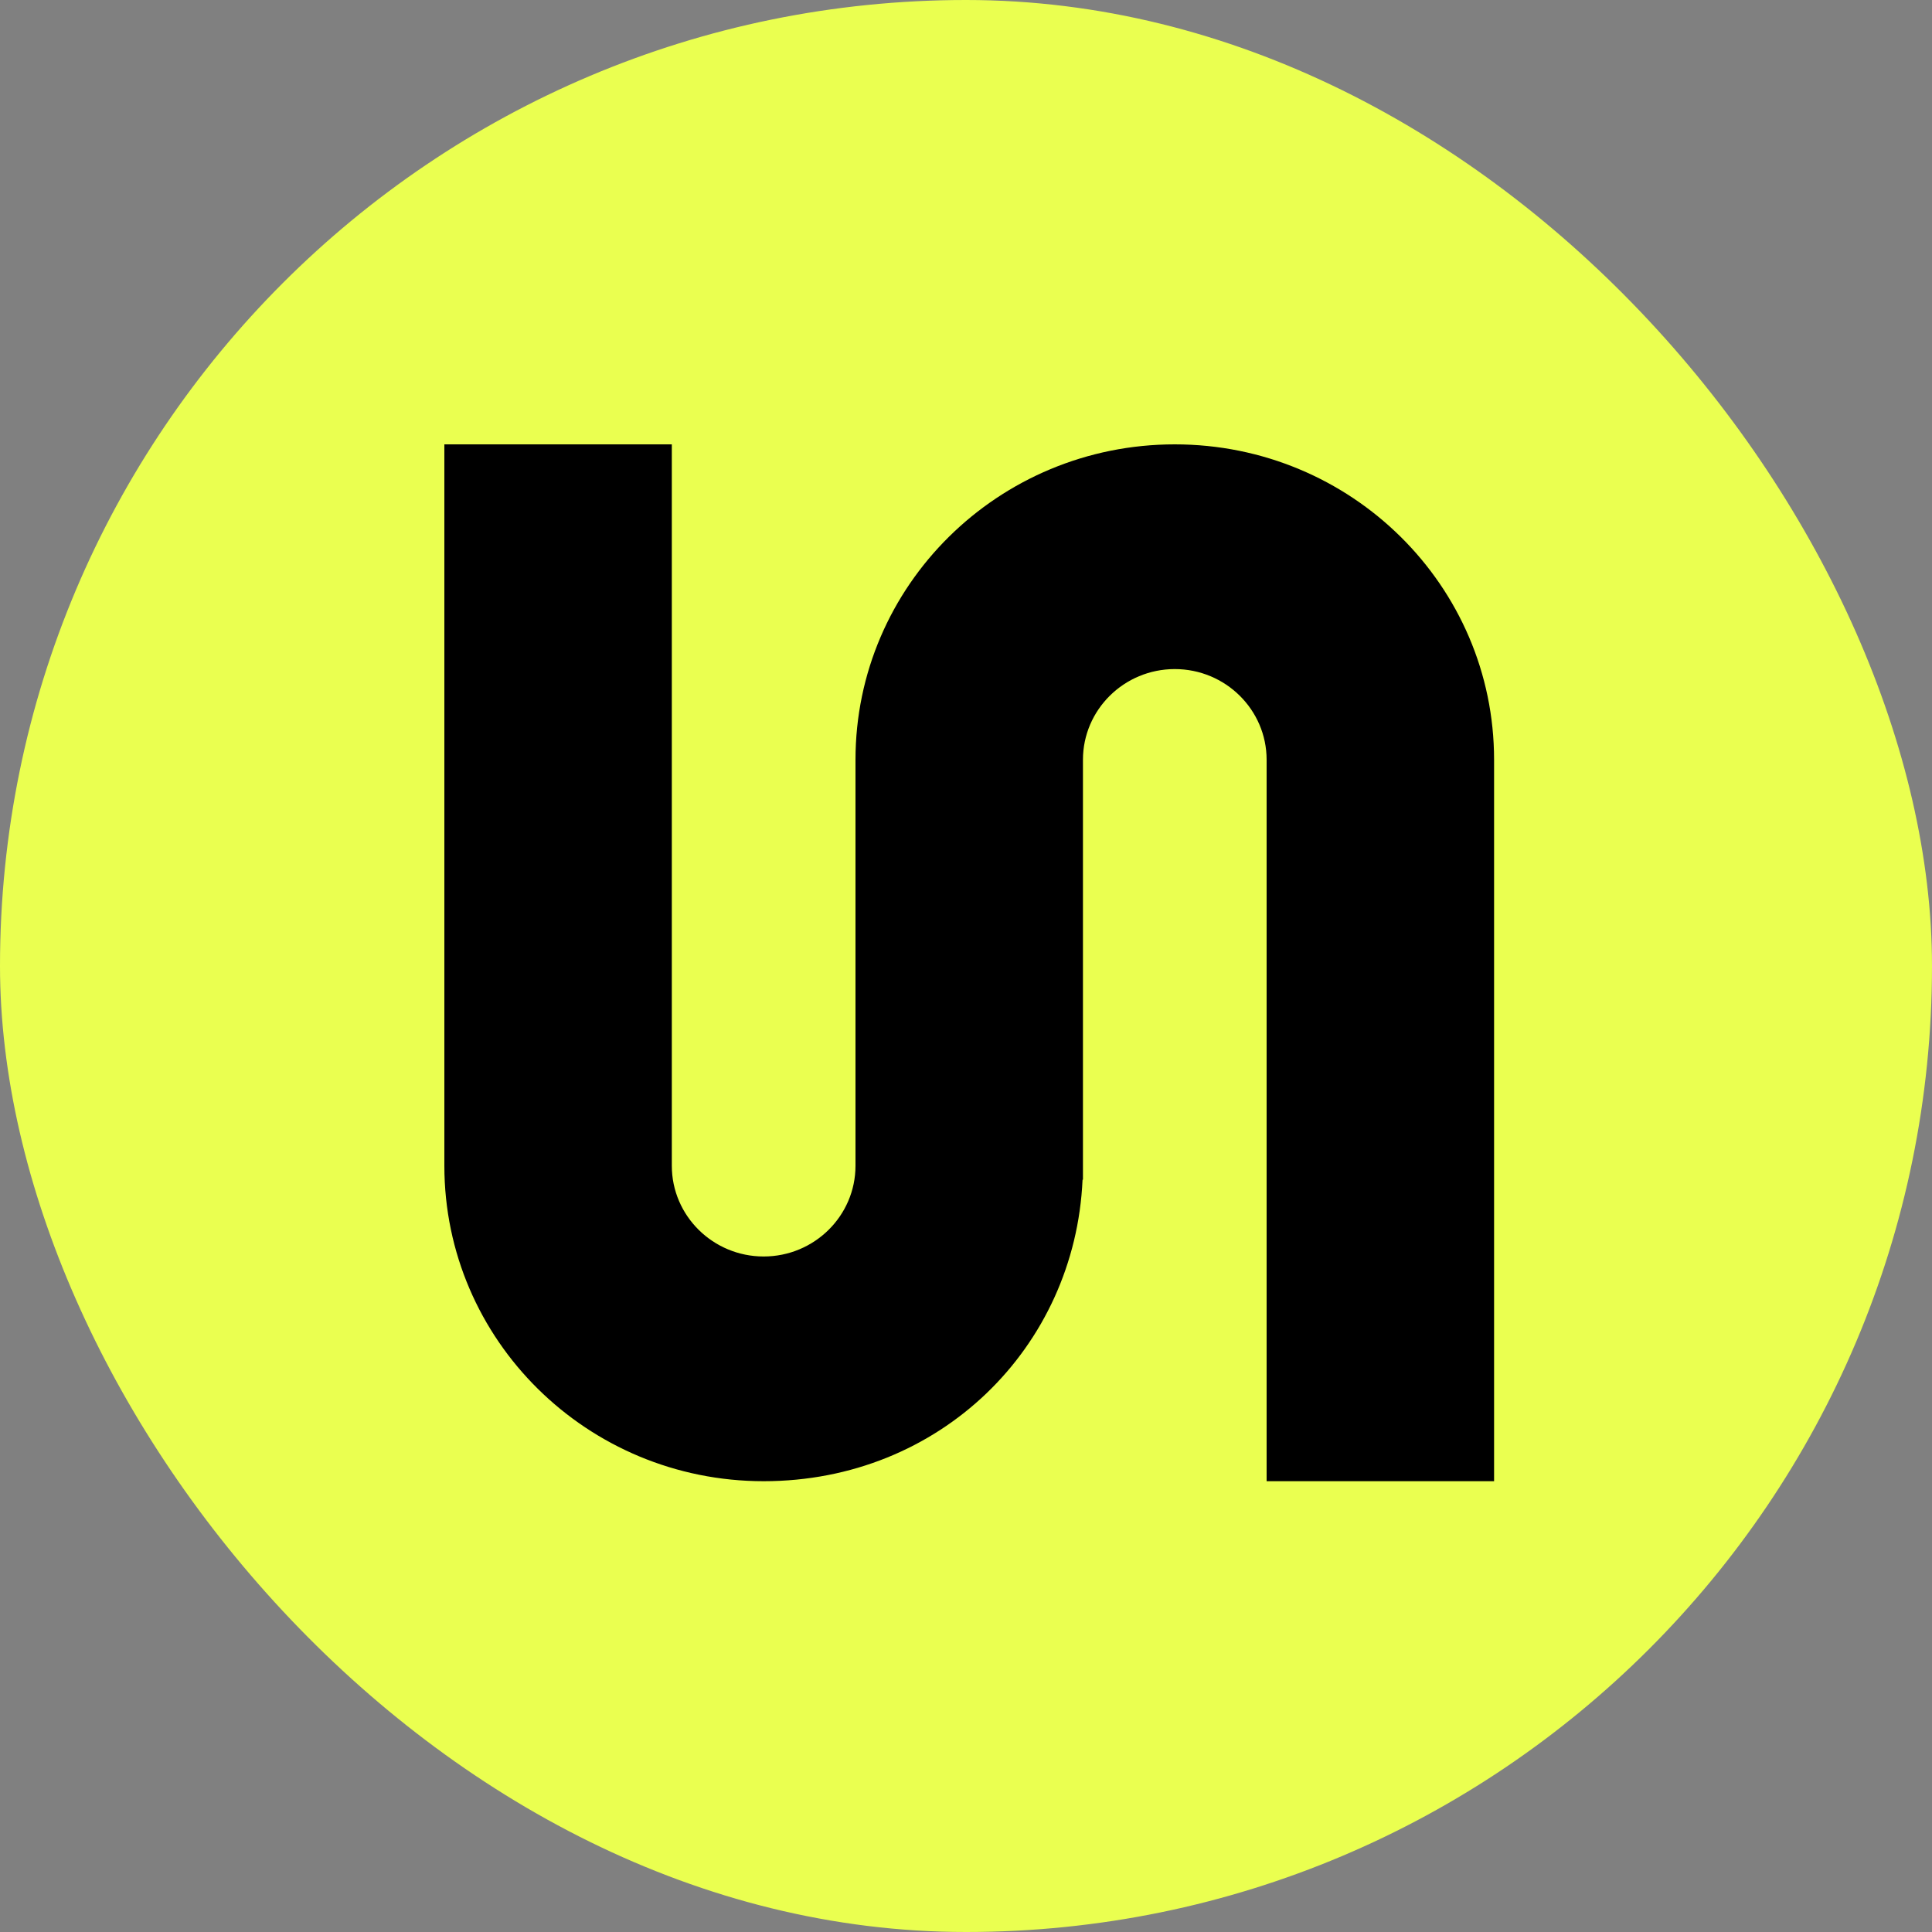
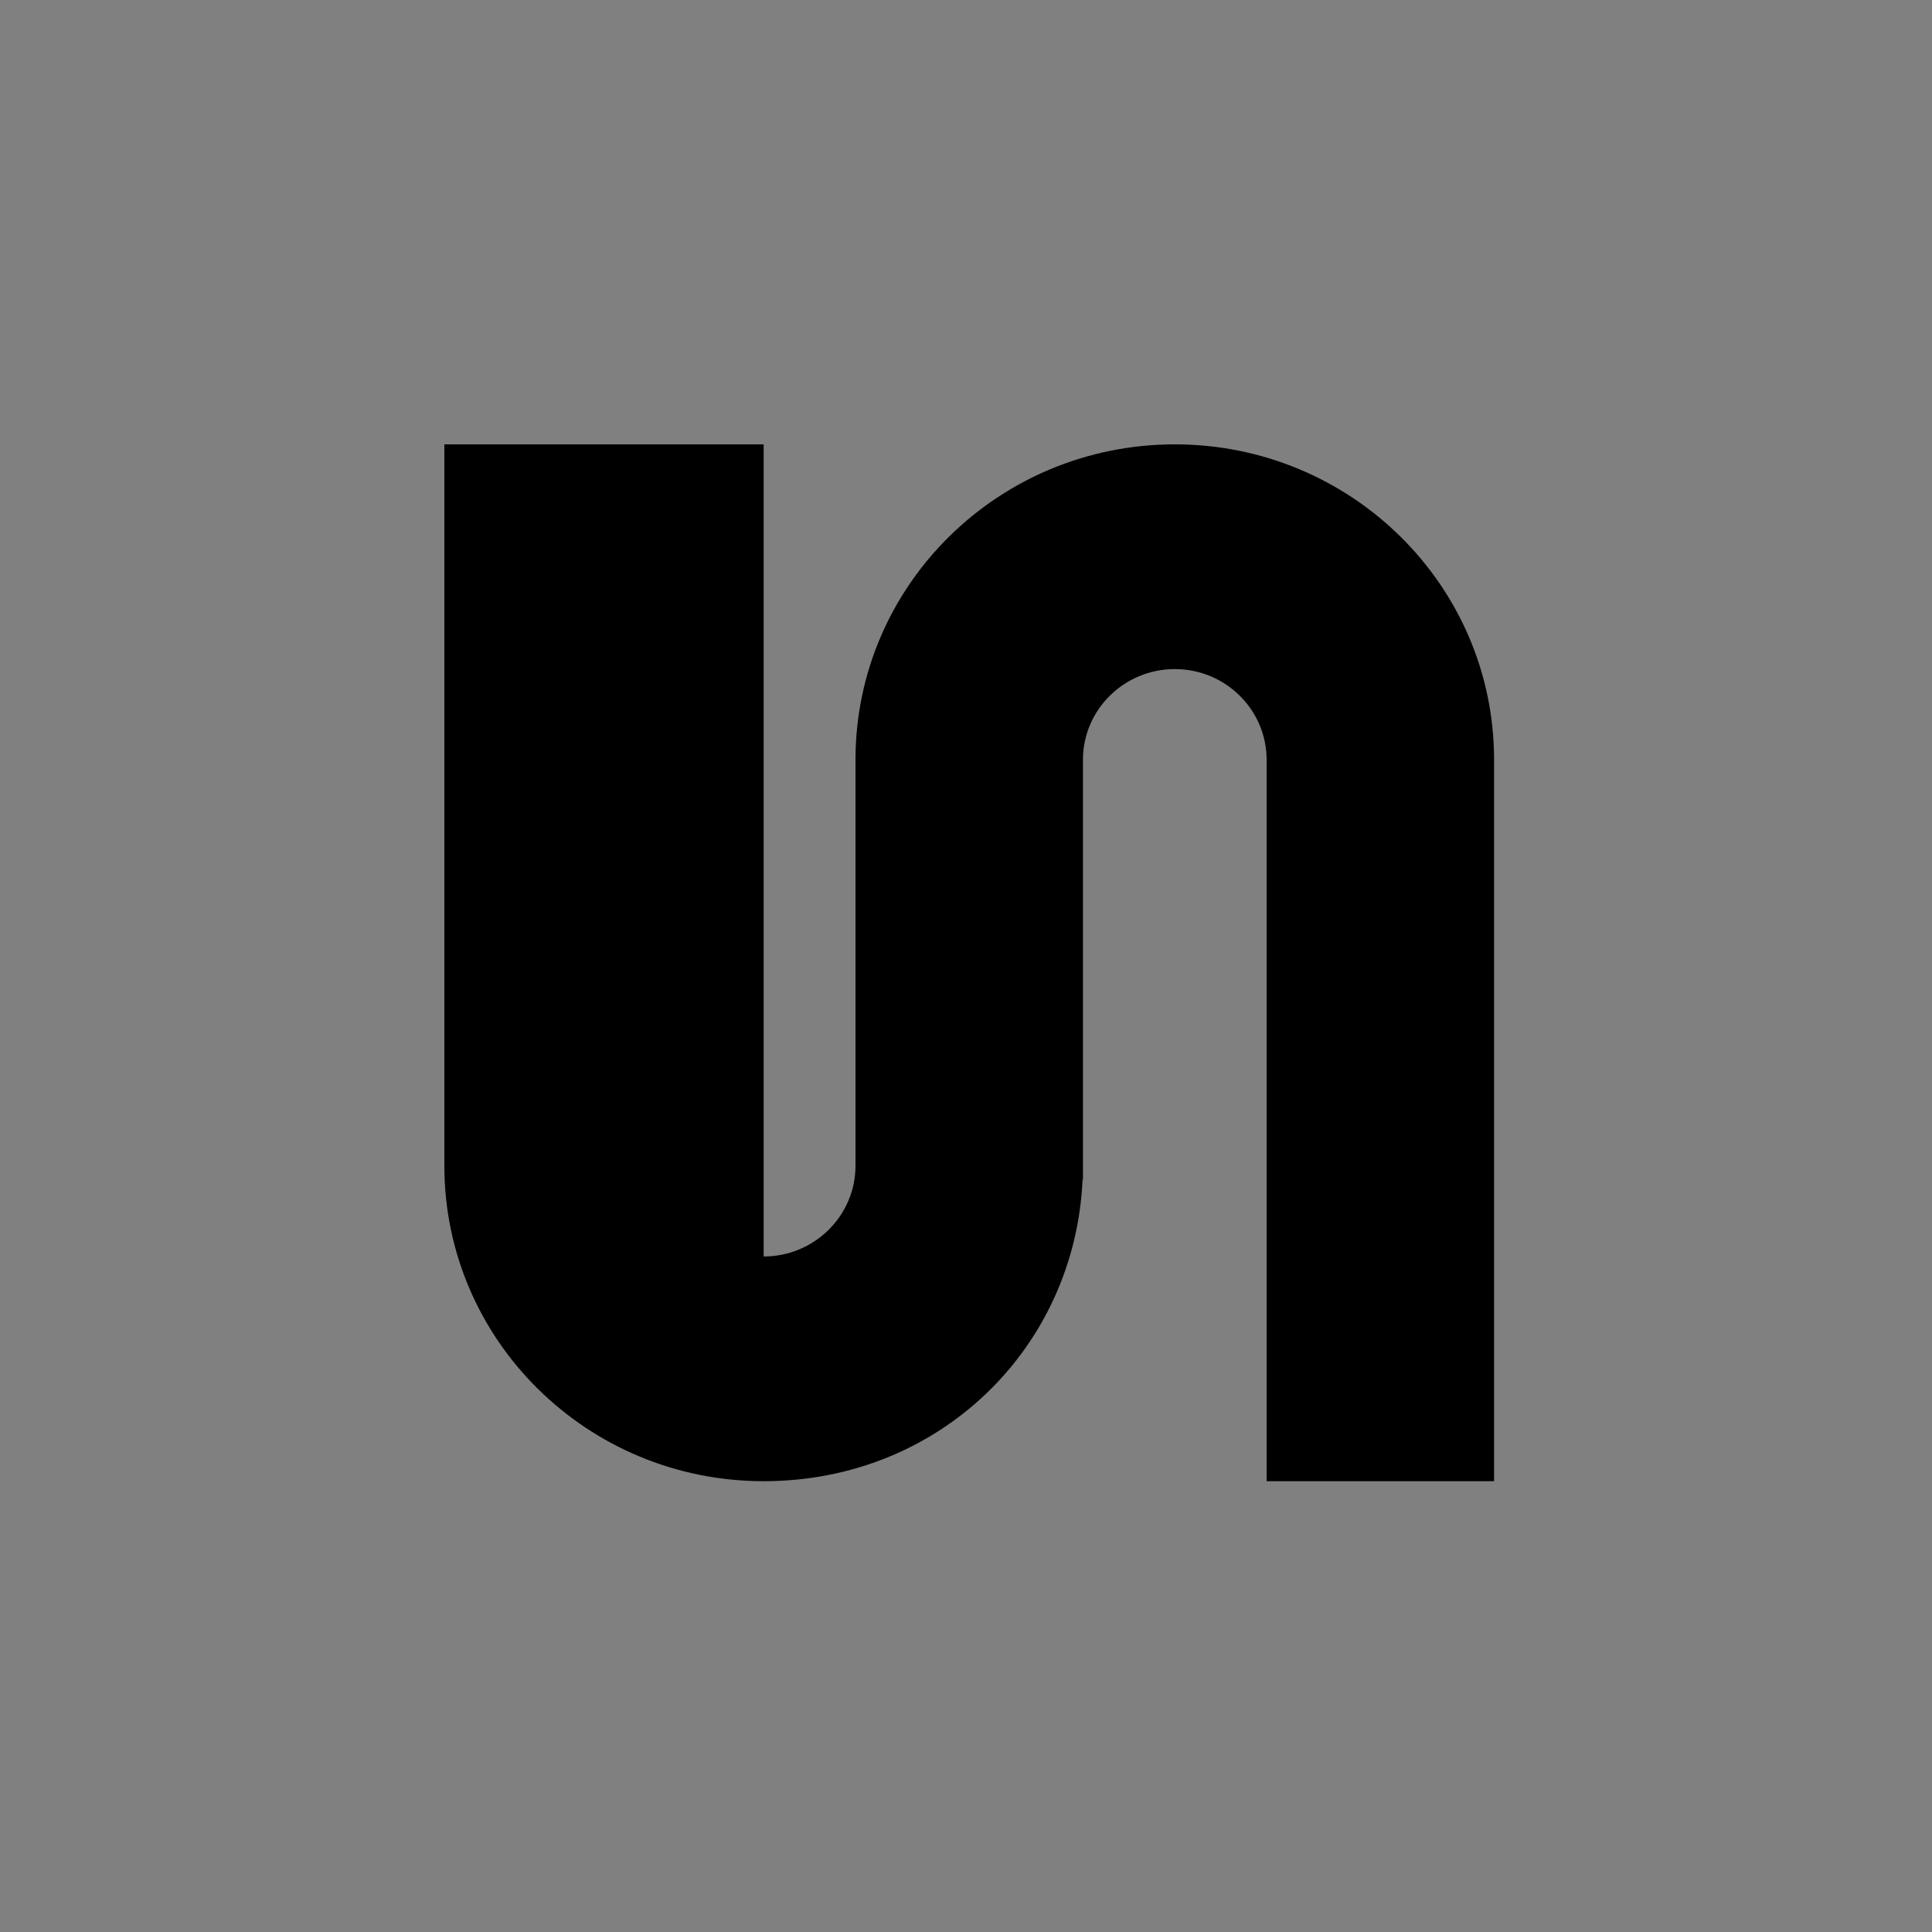
<svg xmlns="http://www.w3.org/2000/svg" width="300" height="300" viewBox="0 0 300 300" fill="none">
  <rect x="0" y="0" width="300" height="300" fill="#808080" stroke="none" />
-   <rect width="300" height="300" rx="150" fill="#EAFF50" />
-   <path d="M182.42 69C155.029 69 132.84 90.921 132.84 117.981V150.8V181.019C132.84 188.79 126.446 195.106 118.58 195.106C110.714 195.106 104.32 188.79 104.32 181.019V69H69V181.019C69 208.079 91.189 230 118.58 230C145.971 230 166.938 209.225 168.098 183.186C168.098 183.186 168.129 183.186 168.16 183.186V117.981C168.16 110.21 174.554 103.894 182.42 103.894C190.286 103.894 196.68 110.21 196.68 117.981V230H232V117.981C232 90.921 209.811 69 182.42 69Z" fill="black" />
+   <path d="M182.42 69C155.029 69 132.84 90.921 132.84 117.981V150.8V181.019C132.84 188.79 126.446 195.106 118.58 195.106V69H69V181.019C69 208.079 91.189 230 118.58 230C145.971 230 166.938 209.225 168.098 183.186C168.098 183.186 168.129 183.186 168.16 183.186V117.981C168.16 110.21 174.554 103.894 182.42 103.894C190.286 103.894 196.68 110.21 196.68 117.981V230H232V117.981C232 90.921 209.811 69 182.42 69Z" fill="black" />
</svg>